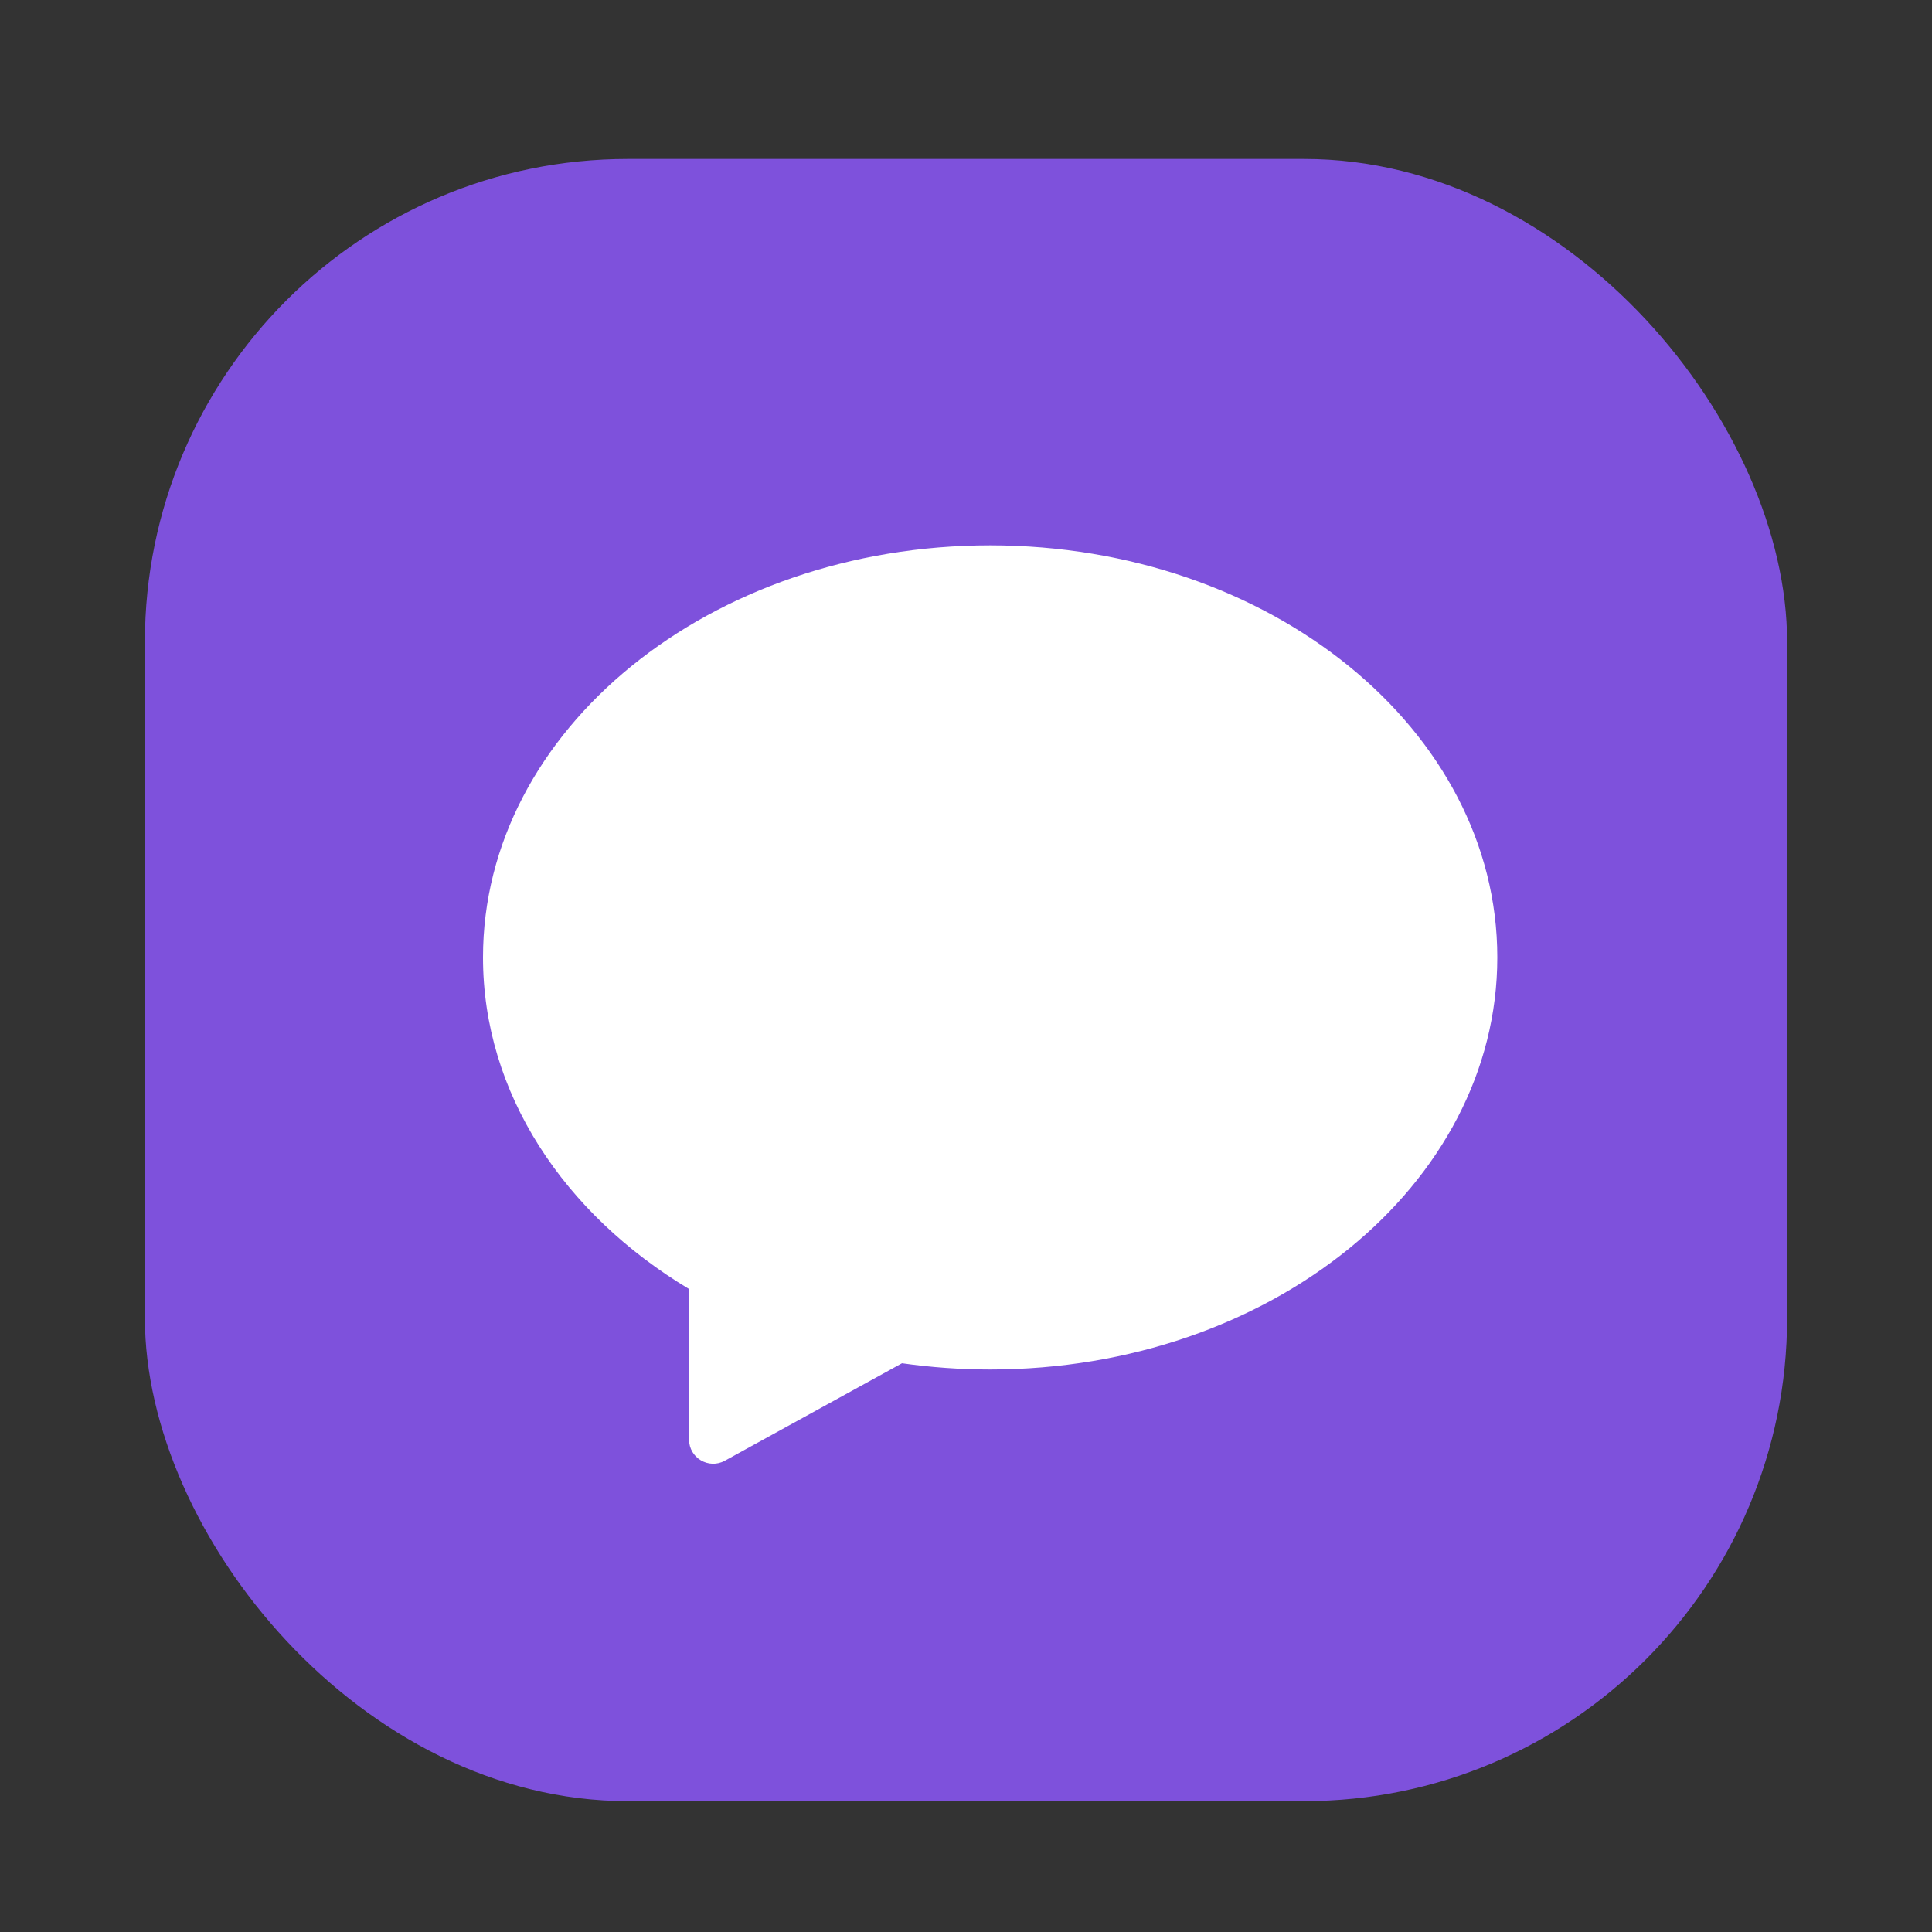
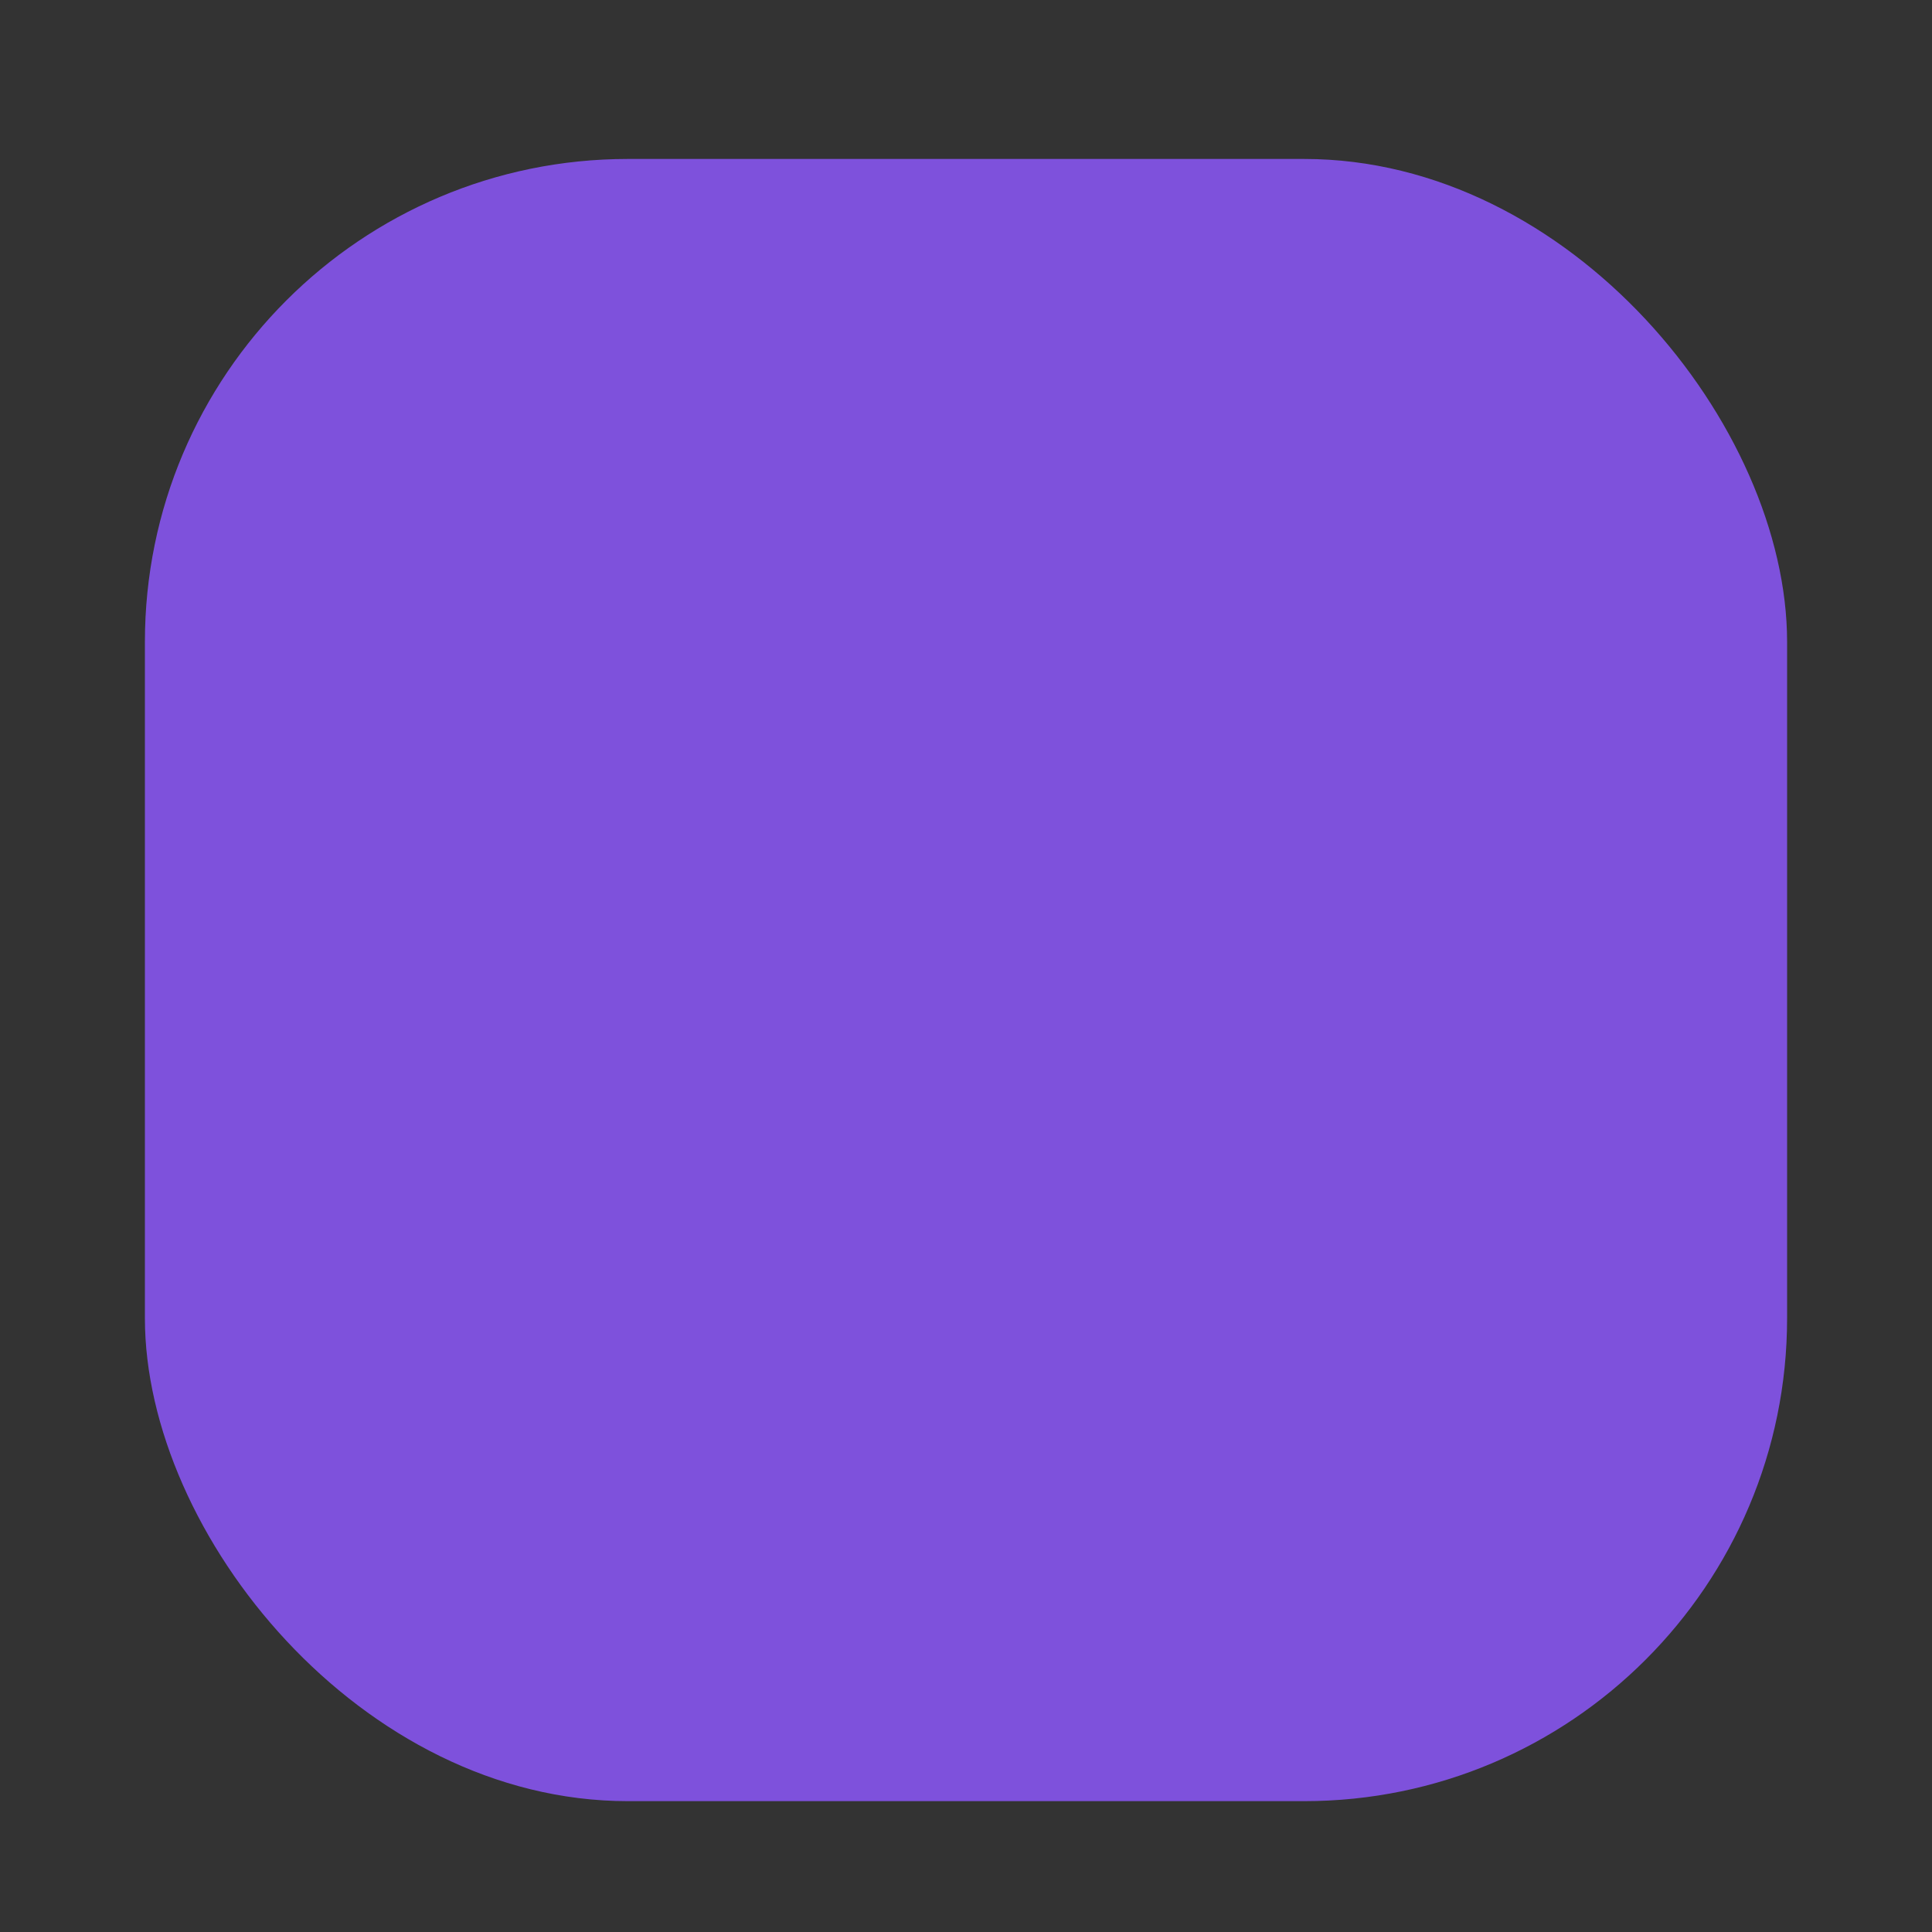
<svg xmlns="http://www.w3.org/2000/svg" width="40" height="40" viewBox="0 0 40 40" fill="none">
  <rect x="0" y="0" width="40" height="40" fill="#333333" stroke="none" />
  <rect x="3" y="3.291" width="34" height="34" rx="10" fill="#7E51DC" />
-   <path fill-rule="evenodd" clip-rule="evenodd" d="M20.5 28.354C26.299 28.354 31 24.534 31 19.822C31 15.111 26.299 11.291 20.5 11.291C14.701 11.291 10 15.111 10 19.822C10 22.637 11.678 25.134 14.266 26.688V29.805C14.266 30.185 14.673 30.426 15.007 30.243L18.675 28.225C19.268 28.309 19.878 28.354 20.5 28.354Z" fill="white" />
</svg>